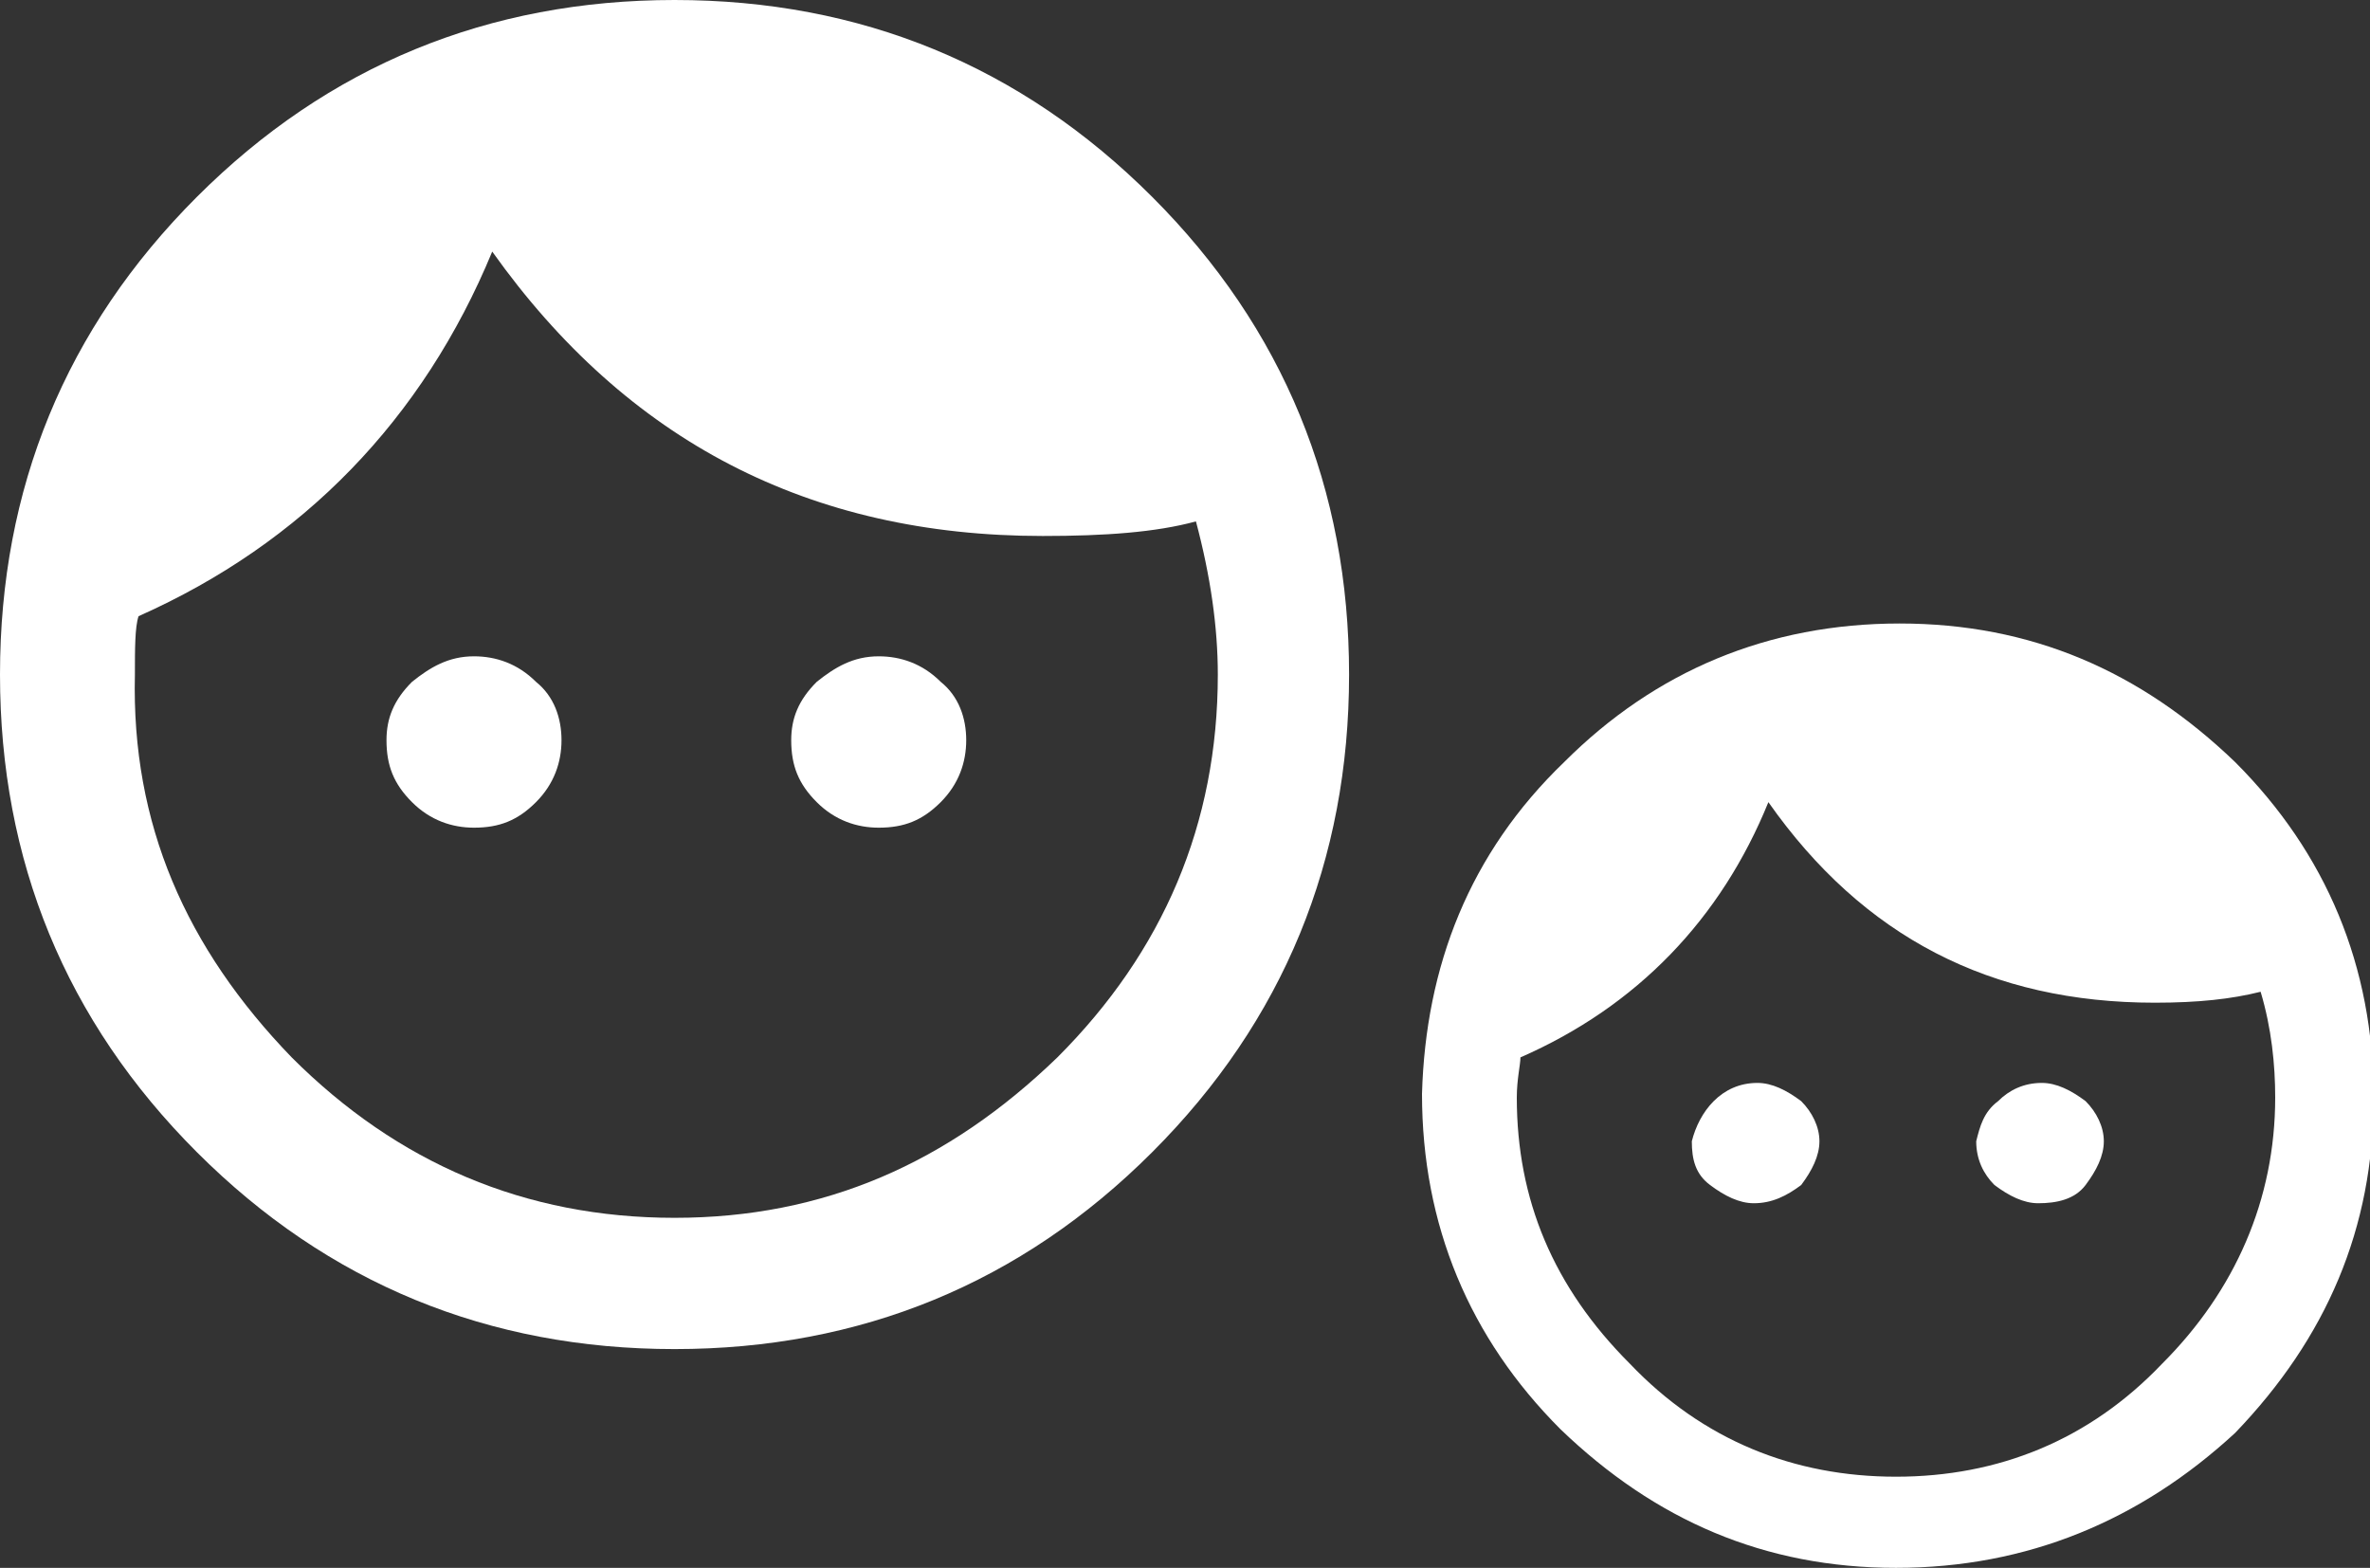
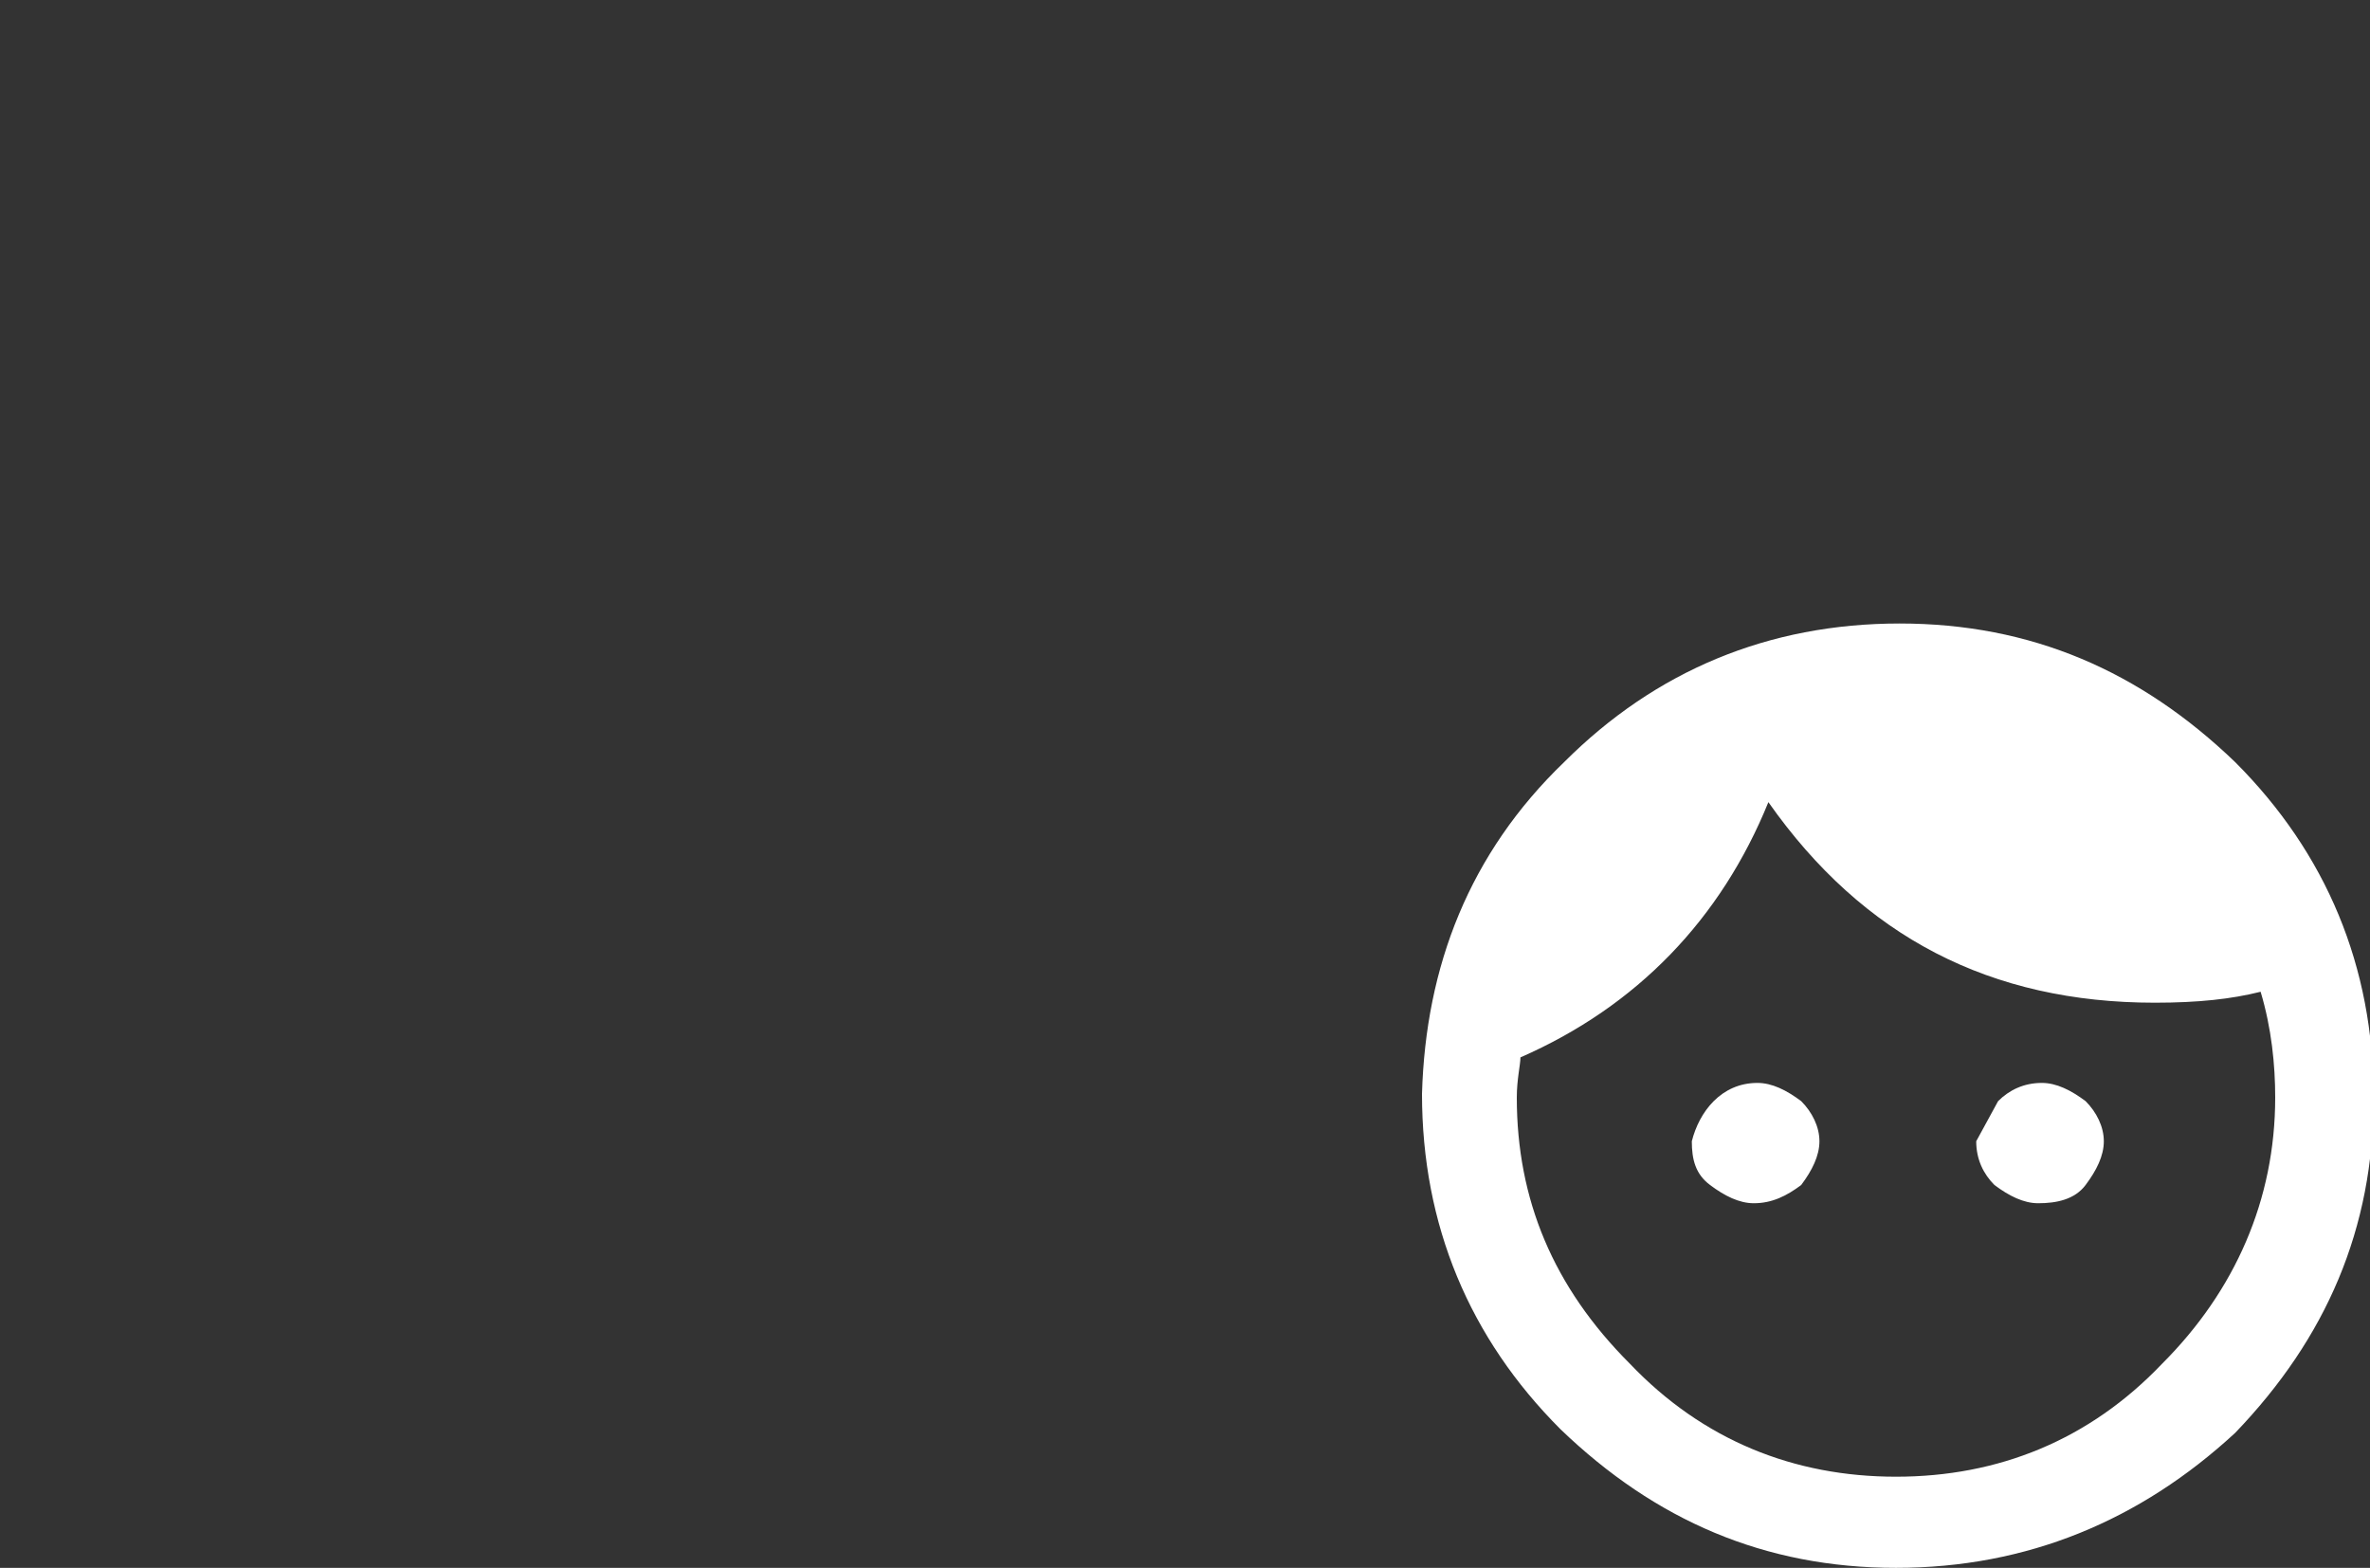
<svg xmlns="http://www.w3.org/2000/svg" version="1.1" id="Layer_1" x="0px" y="0px" width="65px" height="43px" viewBox="0 0 65 43" style="enable-background:new 0 0 65 43;" xml:space="preserve">
  <rect x="0" y="0" width="65" height="43" fill="#333333" stroke="none" />
  <style type="text/css">
	.st0{fill:#FFFFFF;}
</style>
  <g>
-     <path class="st0" d="M5.4,5.4C9,1.8,13.4,0,18.5,0c5.1,0,9.5,1.8,13.1,5.4c3.6,3.6,5.4,8,5.4,13.1c0,5.1-1.8,9.5-5.4,13.1   c-3.6,3.6-8,5.4-13.1,5.4c-5.1,0-9.5-1.8-13.1-5.4C1.8,28,0,23.6,0,18.5C0,13.4,1.8,9,5.4,5.4z M8,29c2.9,2.9,6.4,4.4,10.5,4.4   c4.1,0,7.5-1.5,10.5-4.4c2.9-2.9,4.4-6.4,4.4-10.5c0-1.3-0.2-2.7-0.6-4.2c-1.1,0.3-2.5,0.4-4.2,0.4c-6.4,0-11.4-2.6-15.1-7.8   c-1.9,4.6-5.2,8-9.7,10c-0.1,0.3-0.1,0.9-0.1,1.6C3.6,22.6,5.1,26,8,29z M11.3,18.7c0.5-0.4,1-0.7,1.7-0.7c0.6,0,1.2,0.2,1.7,0.7   c0.5,0.4,0.7,1,0.7,1.6c0,0.6-0.2,1.2-0.7,1.7c-0.5,0.5-1,0.7-1.7,0.7c-0.6,0-1.2-0.2-1.7-0.7c-0.5-0.5-0.7-1-0.7-1.7   C10.6,19.7,10.8,19.2,11.3,18.7z M22.4,18.7c0.5-0.4,1-0.7,1.7-0.7c0.6,0,1.2,0.2,1.7,0.7c0.5,0.4,0.7,1,0.7,1.6   c0,0.6-0.2,1.2-0.7,1.7c-0.5,0.5-1,0.7-1.7,0.7c-0.6,0-1.2-0.2-1.7-0.7c-0.5-0.5-0.7-1-0.7-1.7C21.7,19.7,21.9,19.2,22.4,18.7z" />
-   </g>
+     </g>
  <g>
-     <path class="st0" d="M42.9,20.9c2.5-2.5,5.6-3.8,9.2-3.8c3.6,0,6.6,1.3,9.2,3.8c2.5,2.5,3.8,5.6,3.8,9.2c0,3.6-1.3,6.6-3.8,9.2   C58.7,41.7,55.6,43,52,43c-3.6,0-6.6-1.3-9.2-3.8c-2.5-2.5-3.8-5.6-3.8-9.2C39.1,26.5,40.3,23.4,42.9,20.9z M44.7,37.4   c2,2.1,4.5,3.1,7.3,3.1c2.8,0,5.3-1,7.3-3.1c2-2,3.1-4.5,3.1-7.3c0-0.9-0.1-1.9-0.4-2.9c-0.8,0.2-1.7,0.3-2.9,0.3   c-4.5,0-8-1.8-10.6-5.5c-1.3,3.2-3.6,5.6-6.8,7c0,0.2-0.1,0.6-0.1,1.1C41.6,32.9,42.6,35.3,44.7,37.4z M47,30.2   c0.3-0.3,0.7-0.5,1.2-0.5c0.4,0,0.8,0.2,1.2,0.5c0.3,0.3,0.5,0.7,0.5,1.1c0,0.4-0.2,0.8-0.5,1.2C49,32.8,48.6,33,48.1,33   c-0.4,0-0.8-0.2-1.2-0.5s-0.5-0.7-0.5-1.2C46.5,30.9,46.7,30.5,47,30.2z M54.8,30.2c0.3-0.3,0.7-0.5,1.2-0.5c0.4,0,0.8,0.2,1.2,0.5   c0.3,0.3,0.5,0.7,0.5,1.1c0,0.4-0.2,0.8-0.5,1.2S56.4,33,55.9,33c-0.4,0-0.8-0.2-1.2-0.5c-0.3-0.3-0.5-0.7-0.5-1.2   C54.3,30.9,54.4,30.5,54.8,30.2z" />
+     <path class="st0" d="M42.9,20.9c2.5-2.5,5.6-3.8,9.2-3.8c3.6,0,6.6,1.3,9.2,3.8c2.5,2.5,3.8,5.6,3.8,9.2c0,3.6-1.3,6.6-3.8,9.2   C58.7,41.7,55.6,43,52,43c-3.6,0-6.6-1.3-9.2-3.8c-2.5-2.5-3.8-5.6-3.8-9.2C39.1,26.5,40.3,23.4,42.9,20.9z M44.7,37.4   c2,2.1,4.5,3.1,7.3,3.1c2.8,0,5.3-1,7.3-3.1c2-2,3.1-4.5,3.1-7.3c0-0.9-0.1-1.9-0.4-2.9c-0.8,0.2-1.7,0.3-2.9,0.3   c-4.5,0-8-1.8-10.6-5.5c-1.3,3.2-3.6,5.6-6.8,7c0,0.2-0.1,0.6-0.1,1.1C41.6,32.9,42.6,35.3,44.7,37.4z M47,30.2   c0.3-0.3,0.7-0.5,1.2-0.5c0.4,0,0.8,0.2,1.2,0.5c0.3,0.3,0.5,0.7,0.5,1.1c0,0.4-0.2,0.8-0.5,1.2C49,32.8,48.6,33,48.1,33   c-0.4,0-0.8-0.2-1.2-0.5s-0.5-0.7-0.5-1.2C46.5,30.9,46.7,30.5,47,30.2z M54.8,30.2c0.3-0.3,0.7-0.5,1.2-0.5c0.4,0,0.8,0.2,1.2,0.5   c0.3,0.3,0.5,0.7,0.5,1.1c0,0.4-0.2,0.8-0.5,1.2S56.4,33,55.9,33c-0.4,0-0.8-0.2-1.2-0.5c-0.3-0.3-0.5-0.7-0.5-1.2   z" />
  </g>
</svg>